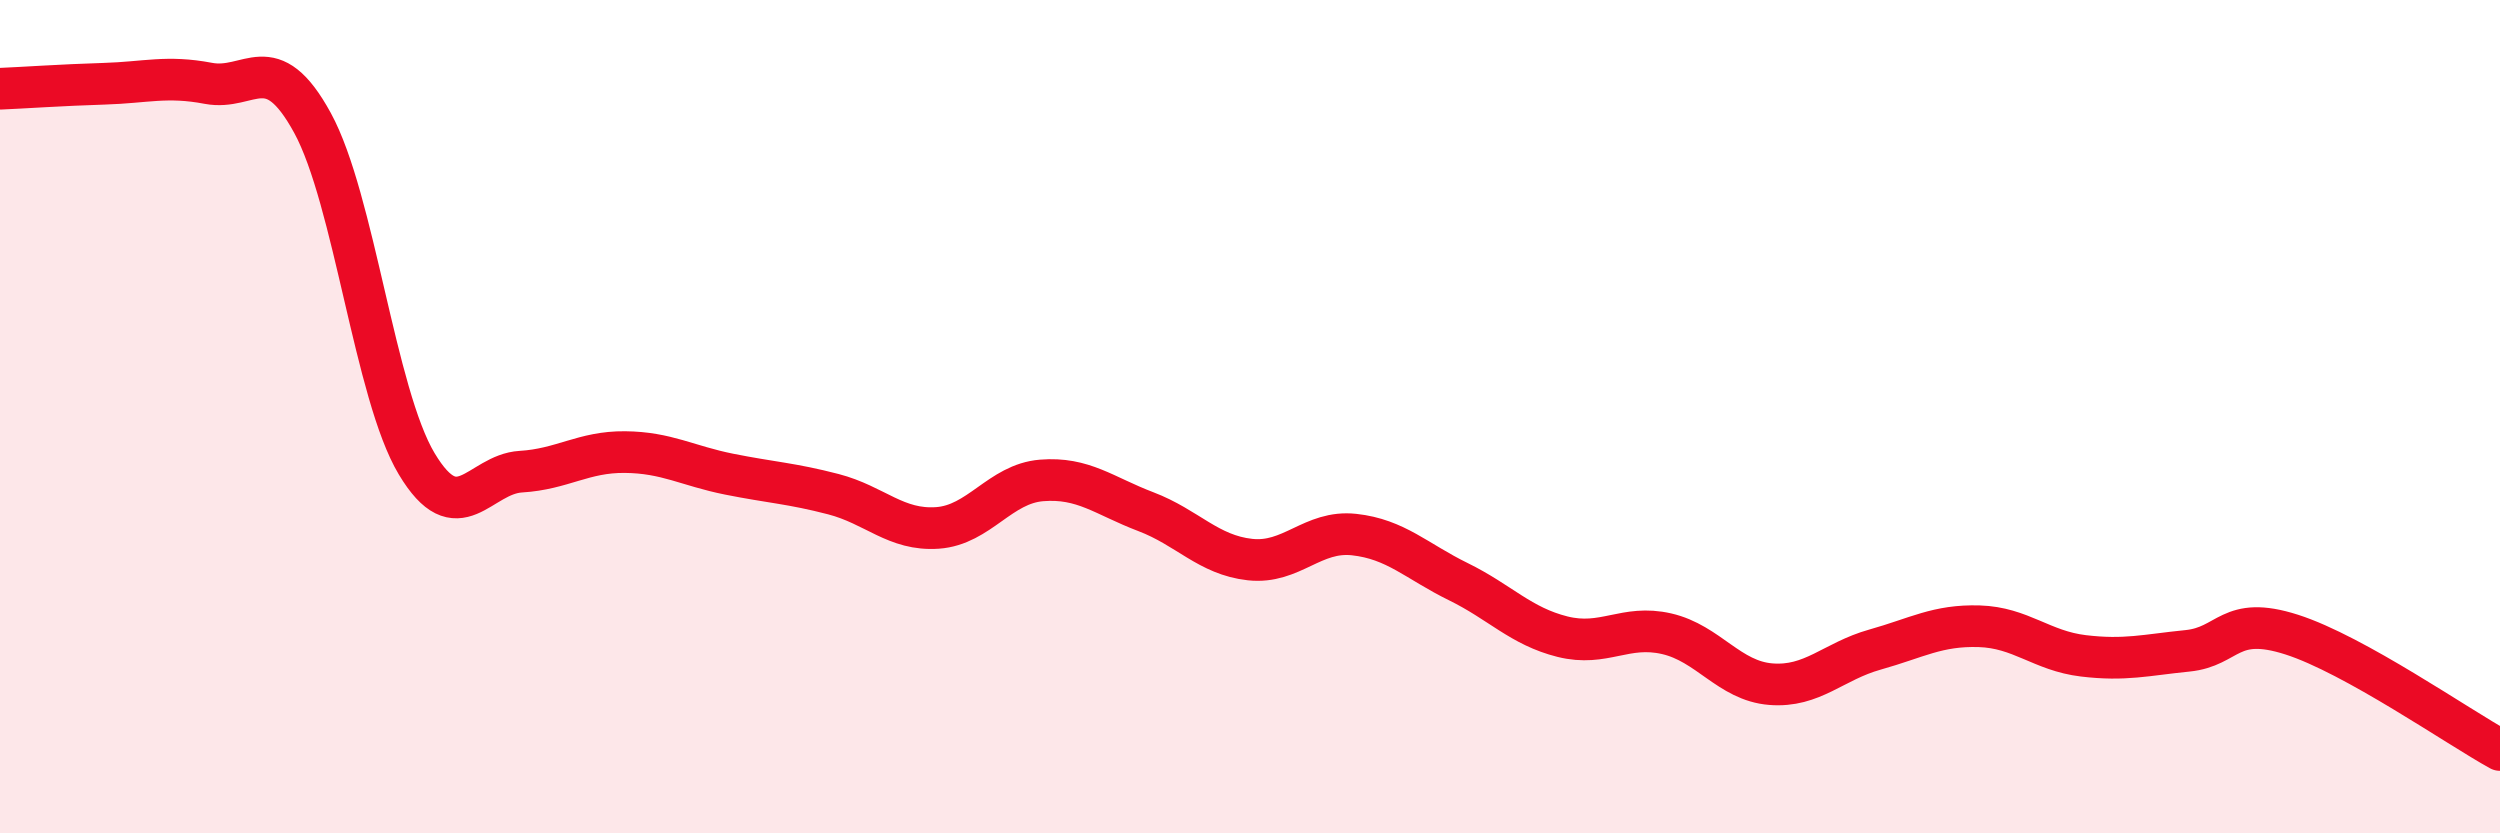
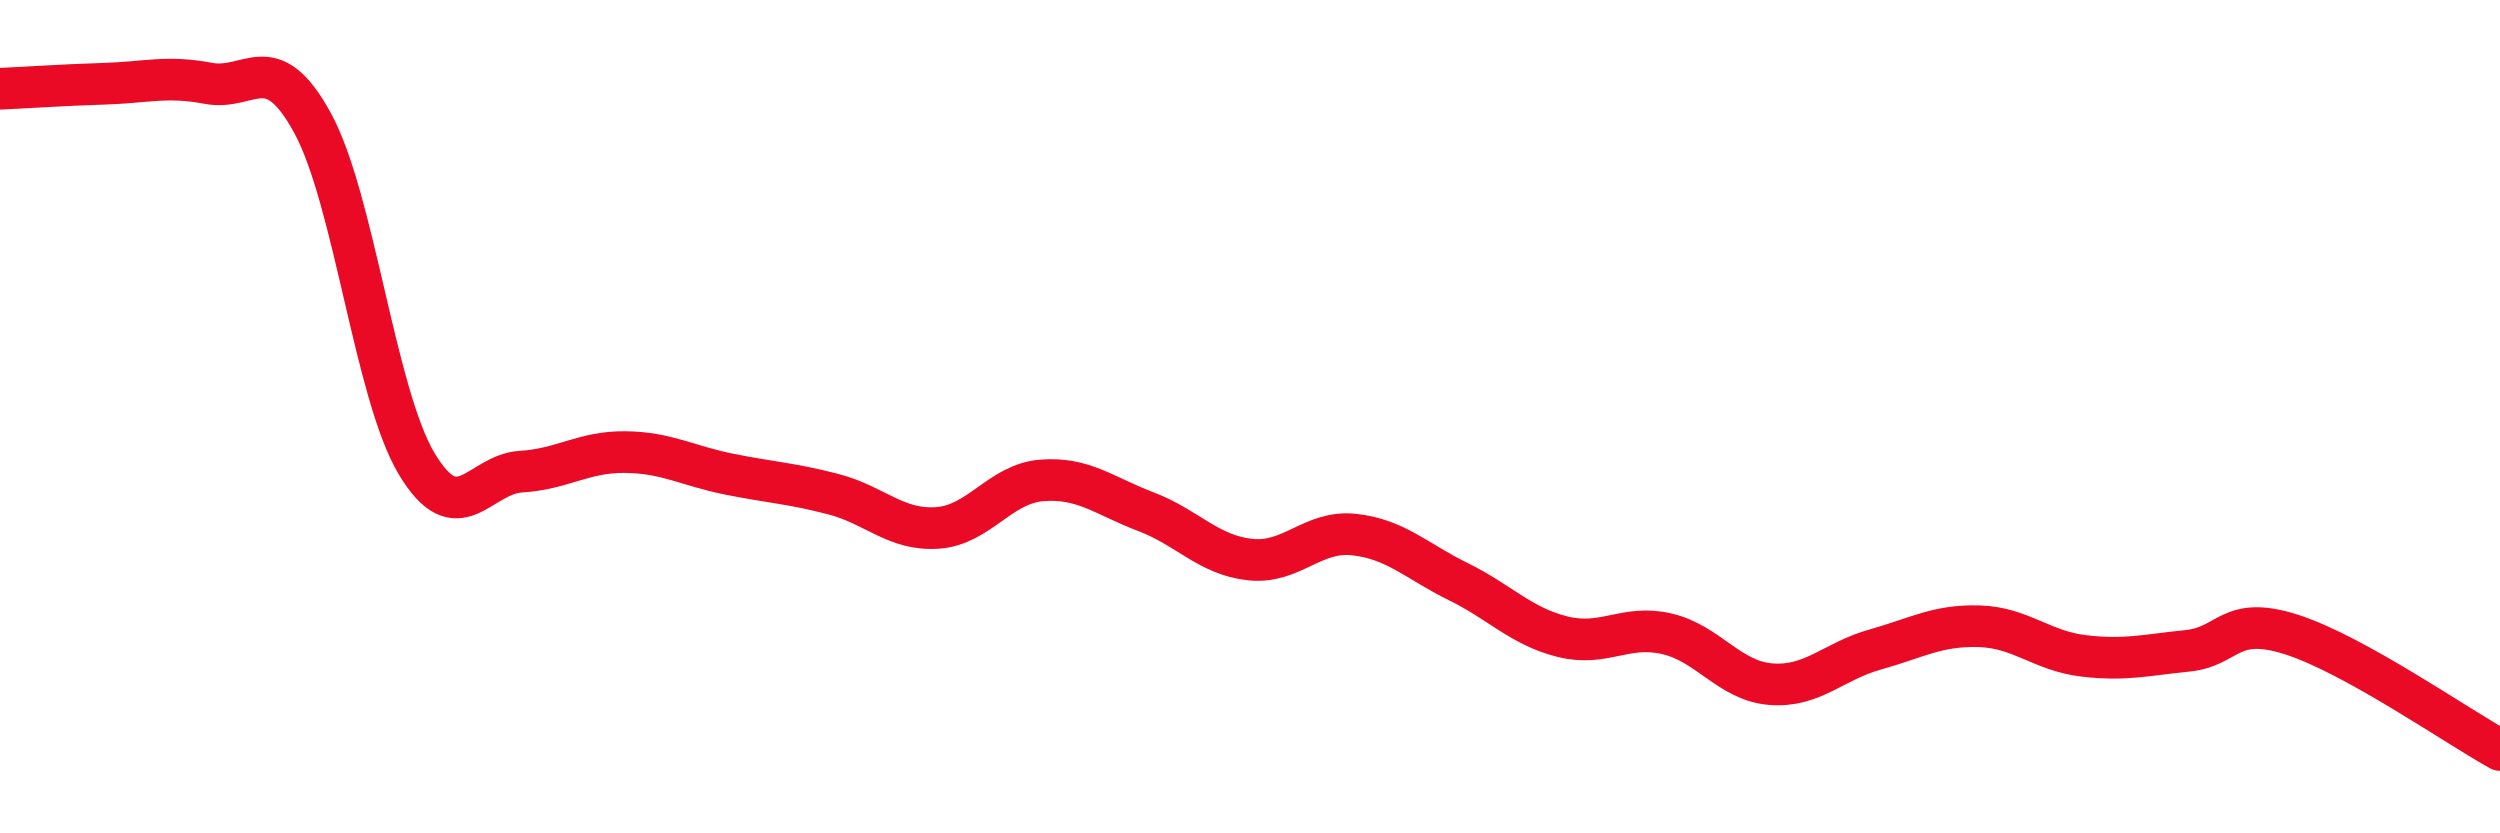
<svg xmlns="http://www.w3.org/2000/svg" width="60" height="20" viewBox="0 0 60 20">
-   <path d="M 0,2.13 C 0.5,2.11 1.5,2.04 2.5,2.01 C 3.5,1.98 4,1.81 5,2 C 6,2.19 6.5,1.12 7.5,2.95 C 8.5,4.78 9,9.46 10,11.13 C 11,12.8 11.5,11.38 12.5,11.32 C 13.5,11.26 14,10.84 15,10.85 C 16,10.86 16.5,11.18 17.5,11.38 C 18.5,11.58 19,11.6 20,11.86 C 21,12.12 21.5,12.74 22.5,12.67 C 23.5,12.6 24,11.61 25,11.53 C 26,11.45 26.5,11.9 27.5,12.28 C 28.5,12.66 29,13.32 30,13.43 C 31,13.54 31.5,12.72 32.5,12.83 C 33.5,12.94 34,13.47 35,13.96 C 36,14.45 36.5,15.03 37.5,15.28 C 38.5,15.53 39,14.98 40,15.21 C 41,15.44 41.5,16.34 42.5,16.42 C 43.5,16.5 44,15.87 45,15.59 C 46,15.31 46.5,15 47.5,15.03 C 48.5,15.06 49,15.62 50,15.74 C 51,15.86 51.5,15.72 52.5,15.62 C 53.5,15.52 53.5,14.75 55,15.23 C 56.5,15.71 59,17.45 60,18L60 20L0 20Z" fill="#EB0A25" opacity="0.1" stroke-linecap="round" stroke-linejoin="round" />
  <path d="M 0,2.13 C 0.5,2.11 1.5,2.04 2.5,2.01 C 3.5,1.98 4,1.81 5,2 C 6,2.19 6.5,1.12 7.5,2.95 C 8.5,4.78 9,9.46 10,11.13 C 11,12.8 11.5,11.38 12.5,11.32 C 13.5,11.26 14,10.84 15,10.85 C 16,10.86 16.5,11.18 17.5,11.38 C 18.5,11.58 19,11.6 20,11.86 C 21,12.12 21.5,12.74 22.5,12.67 C 23.5,12.6 24,11.61 25,11.53 C 26,11.45 26.5,11.9 27.5,12.28 C 28.5,12.66 29,13.32 30,13.43 C 31,13.54 31.5,12.72 32.5,12.83 C 33.5,12.94 34,13.47 35,13.96 C 36,14.45 36.5,15.03 37.5,15.28 C 38.5,15.53 39,14.98 40,15.21 C 41,15.44 41.5,16.34 42.5,16.42 C 43.5,16.5 44,15.87 45,15.59 C 46,15.31 46.5,15 47.5,15.03 C 48.5,15.06 49,15.62 50,15.74 C 51,15.86 51.5,15.72 52.5,15.62 C 53.5,15.52 53.5,14.75 55,15.23 C 56.5,15.71 59,17.45 60,18" stroke="#EB0A25" stroke-width="1" fill="none" stroke-linecap="round" stroke-linejoin="round" />
</svg>